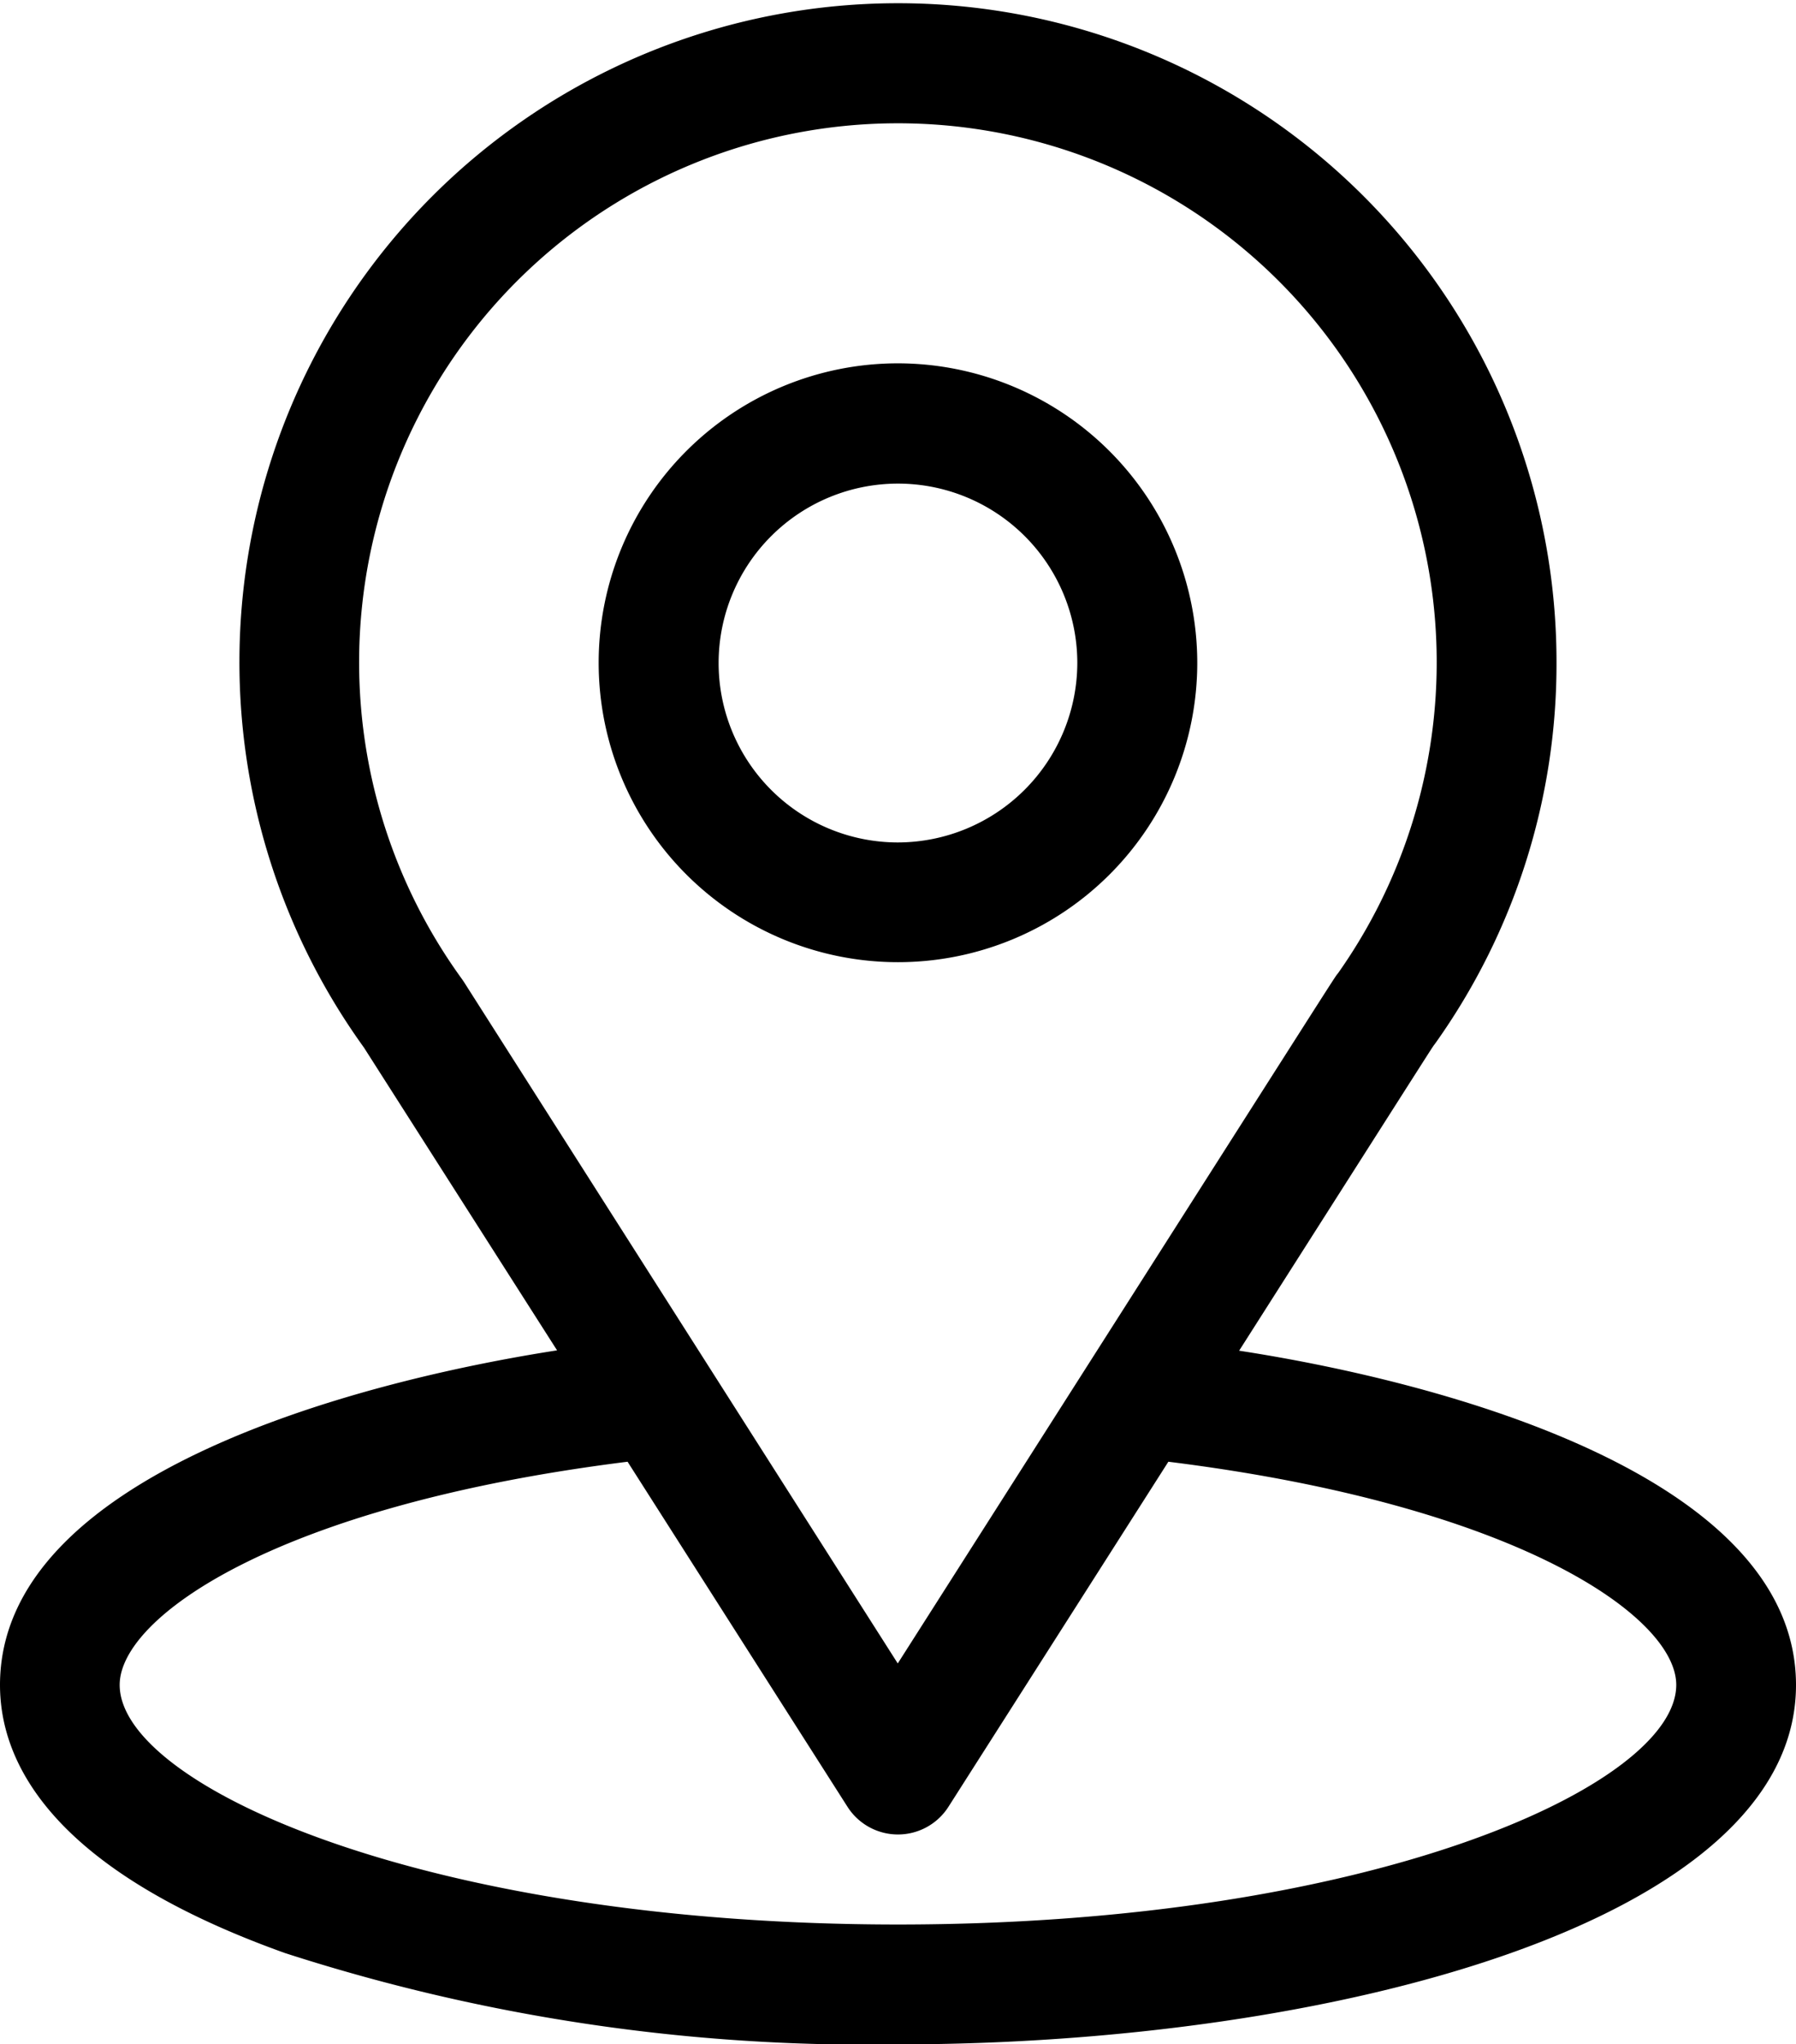
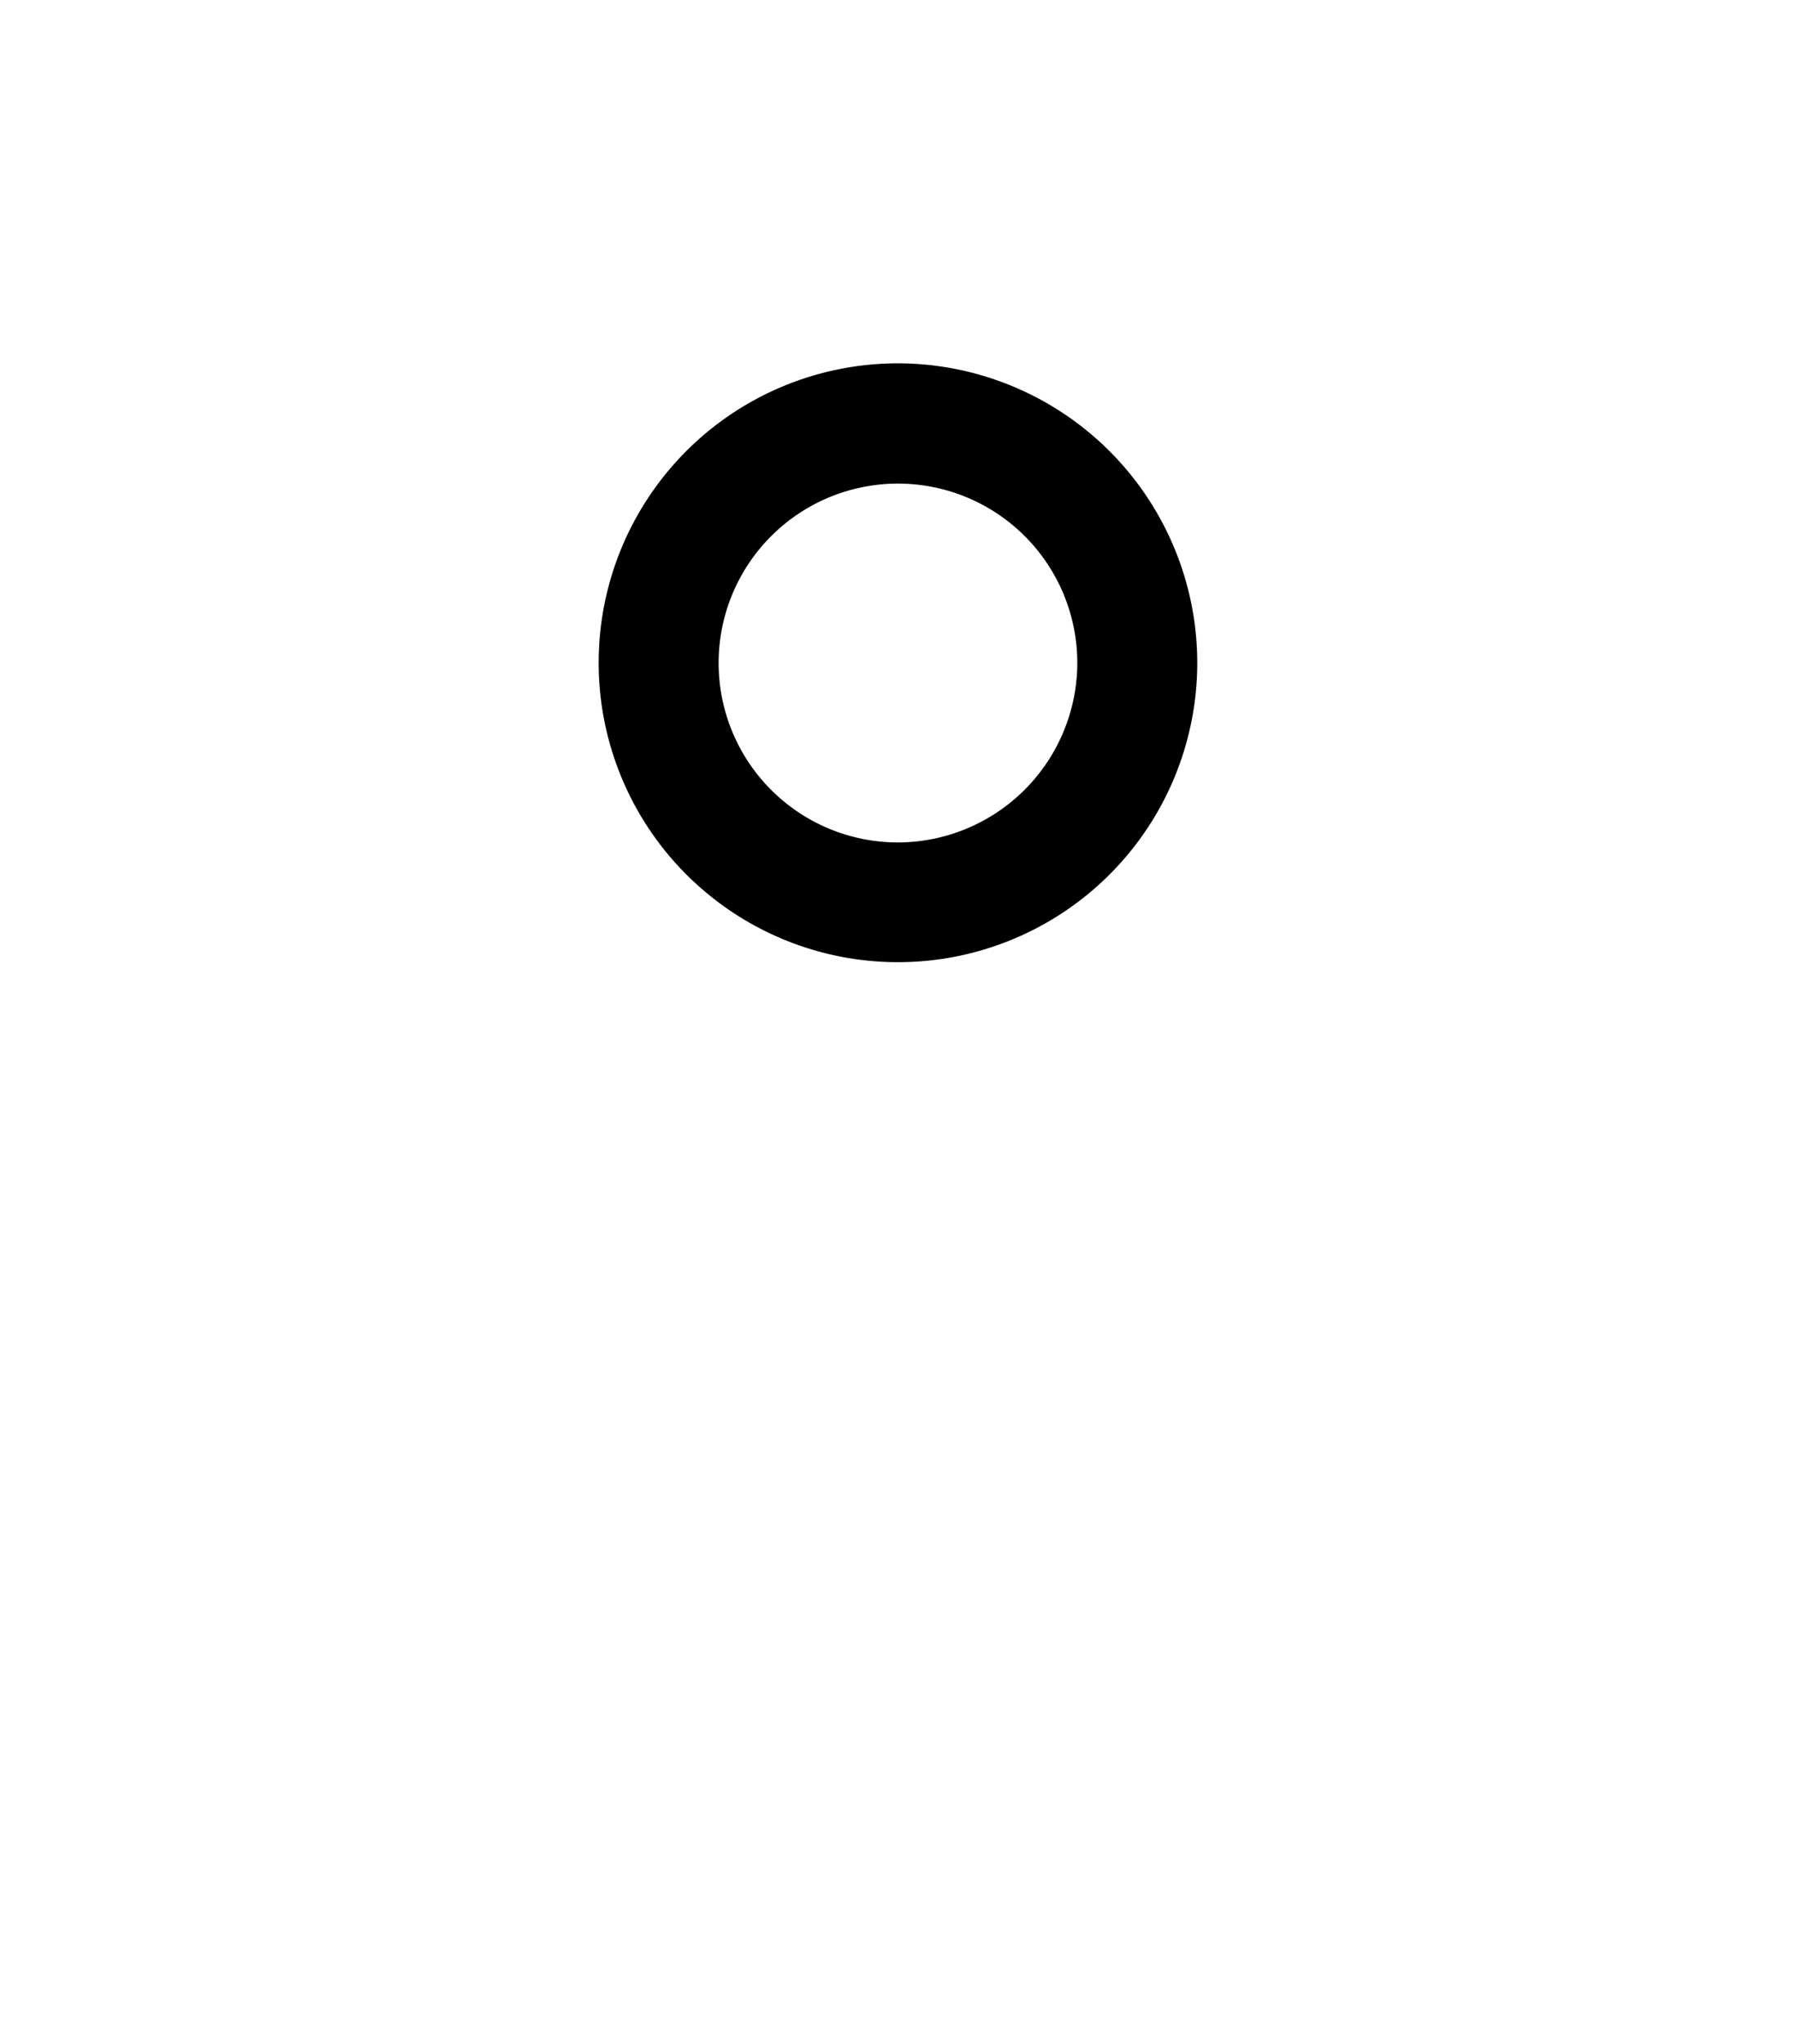
<svg xmlns="http://www.w3.org/2000/svg" width="26.037" height="29.624" viewBox="0 0 26.037 29.624">
  <g id="location_2_" data-name="location (2)" transform="translate(-31)">
    <g id="Group_136" data-name="Group 136" transform="translate(31)">
      <g id="Group_135" data-name="Group 135">
-         <path id="Path_103" data-name="Path 103" d="M48.964,19.573c3.152-4.947,2.756-4.329,2.847-4.458A9.476,9.476,0,0,0,53.565,9.6a9.547,9.547,0,1,0-17.289,5.58l2.8,4.388C36.083,20.033,31,21.4,31,24.417c0,1.1.717,2.665,4.135,3.886a27.394,27.394,0,0,0,8.884,1.322c6.25,0,13.018-1.763,13.018-5.207C57.037,21.4,51.96,20.034,48.964,19.573ZM37.726,14.23l-.03-.044A7.811,7.811,0,1,1,50.4,14.1c-.084.11.353-.567-6.385,10.005Zm6.292,13.658c-6.827,0-11.283-2.007-11.283-3.472,0-.985,2.289-2.6,7.363-3.234l3.188,5a.868.868,0,0,0,1.464,0l3.188-5c5.073.631,7.363,2.25,7.363,3.234C55.3,25.869,50.886,27.888,44.018,27.888Z" transform="translate(-31)" />
-       </g>
+         </g>
    </g>
    <g id="Group_138" data-name="Group 138" transform="translate(39.679 5.265)">
      <g id="Group_137" data-name="Group 137">
        <path id="Path_104" data-name="Path 104" d="M185.339,91a4.339,4.339,0,1,0,4.339,4.339A4.344,4.344,0,0,0,185.339,91Zm0,6.943a2.6,2.6,0,1,1,2.6-2.6A2.607,2.607,0,0,1,185.339,97.943Z" transform="translate(-181 -91)" />
      </g>
    </g>
  </g>
</svg>